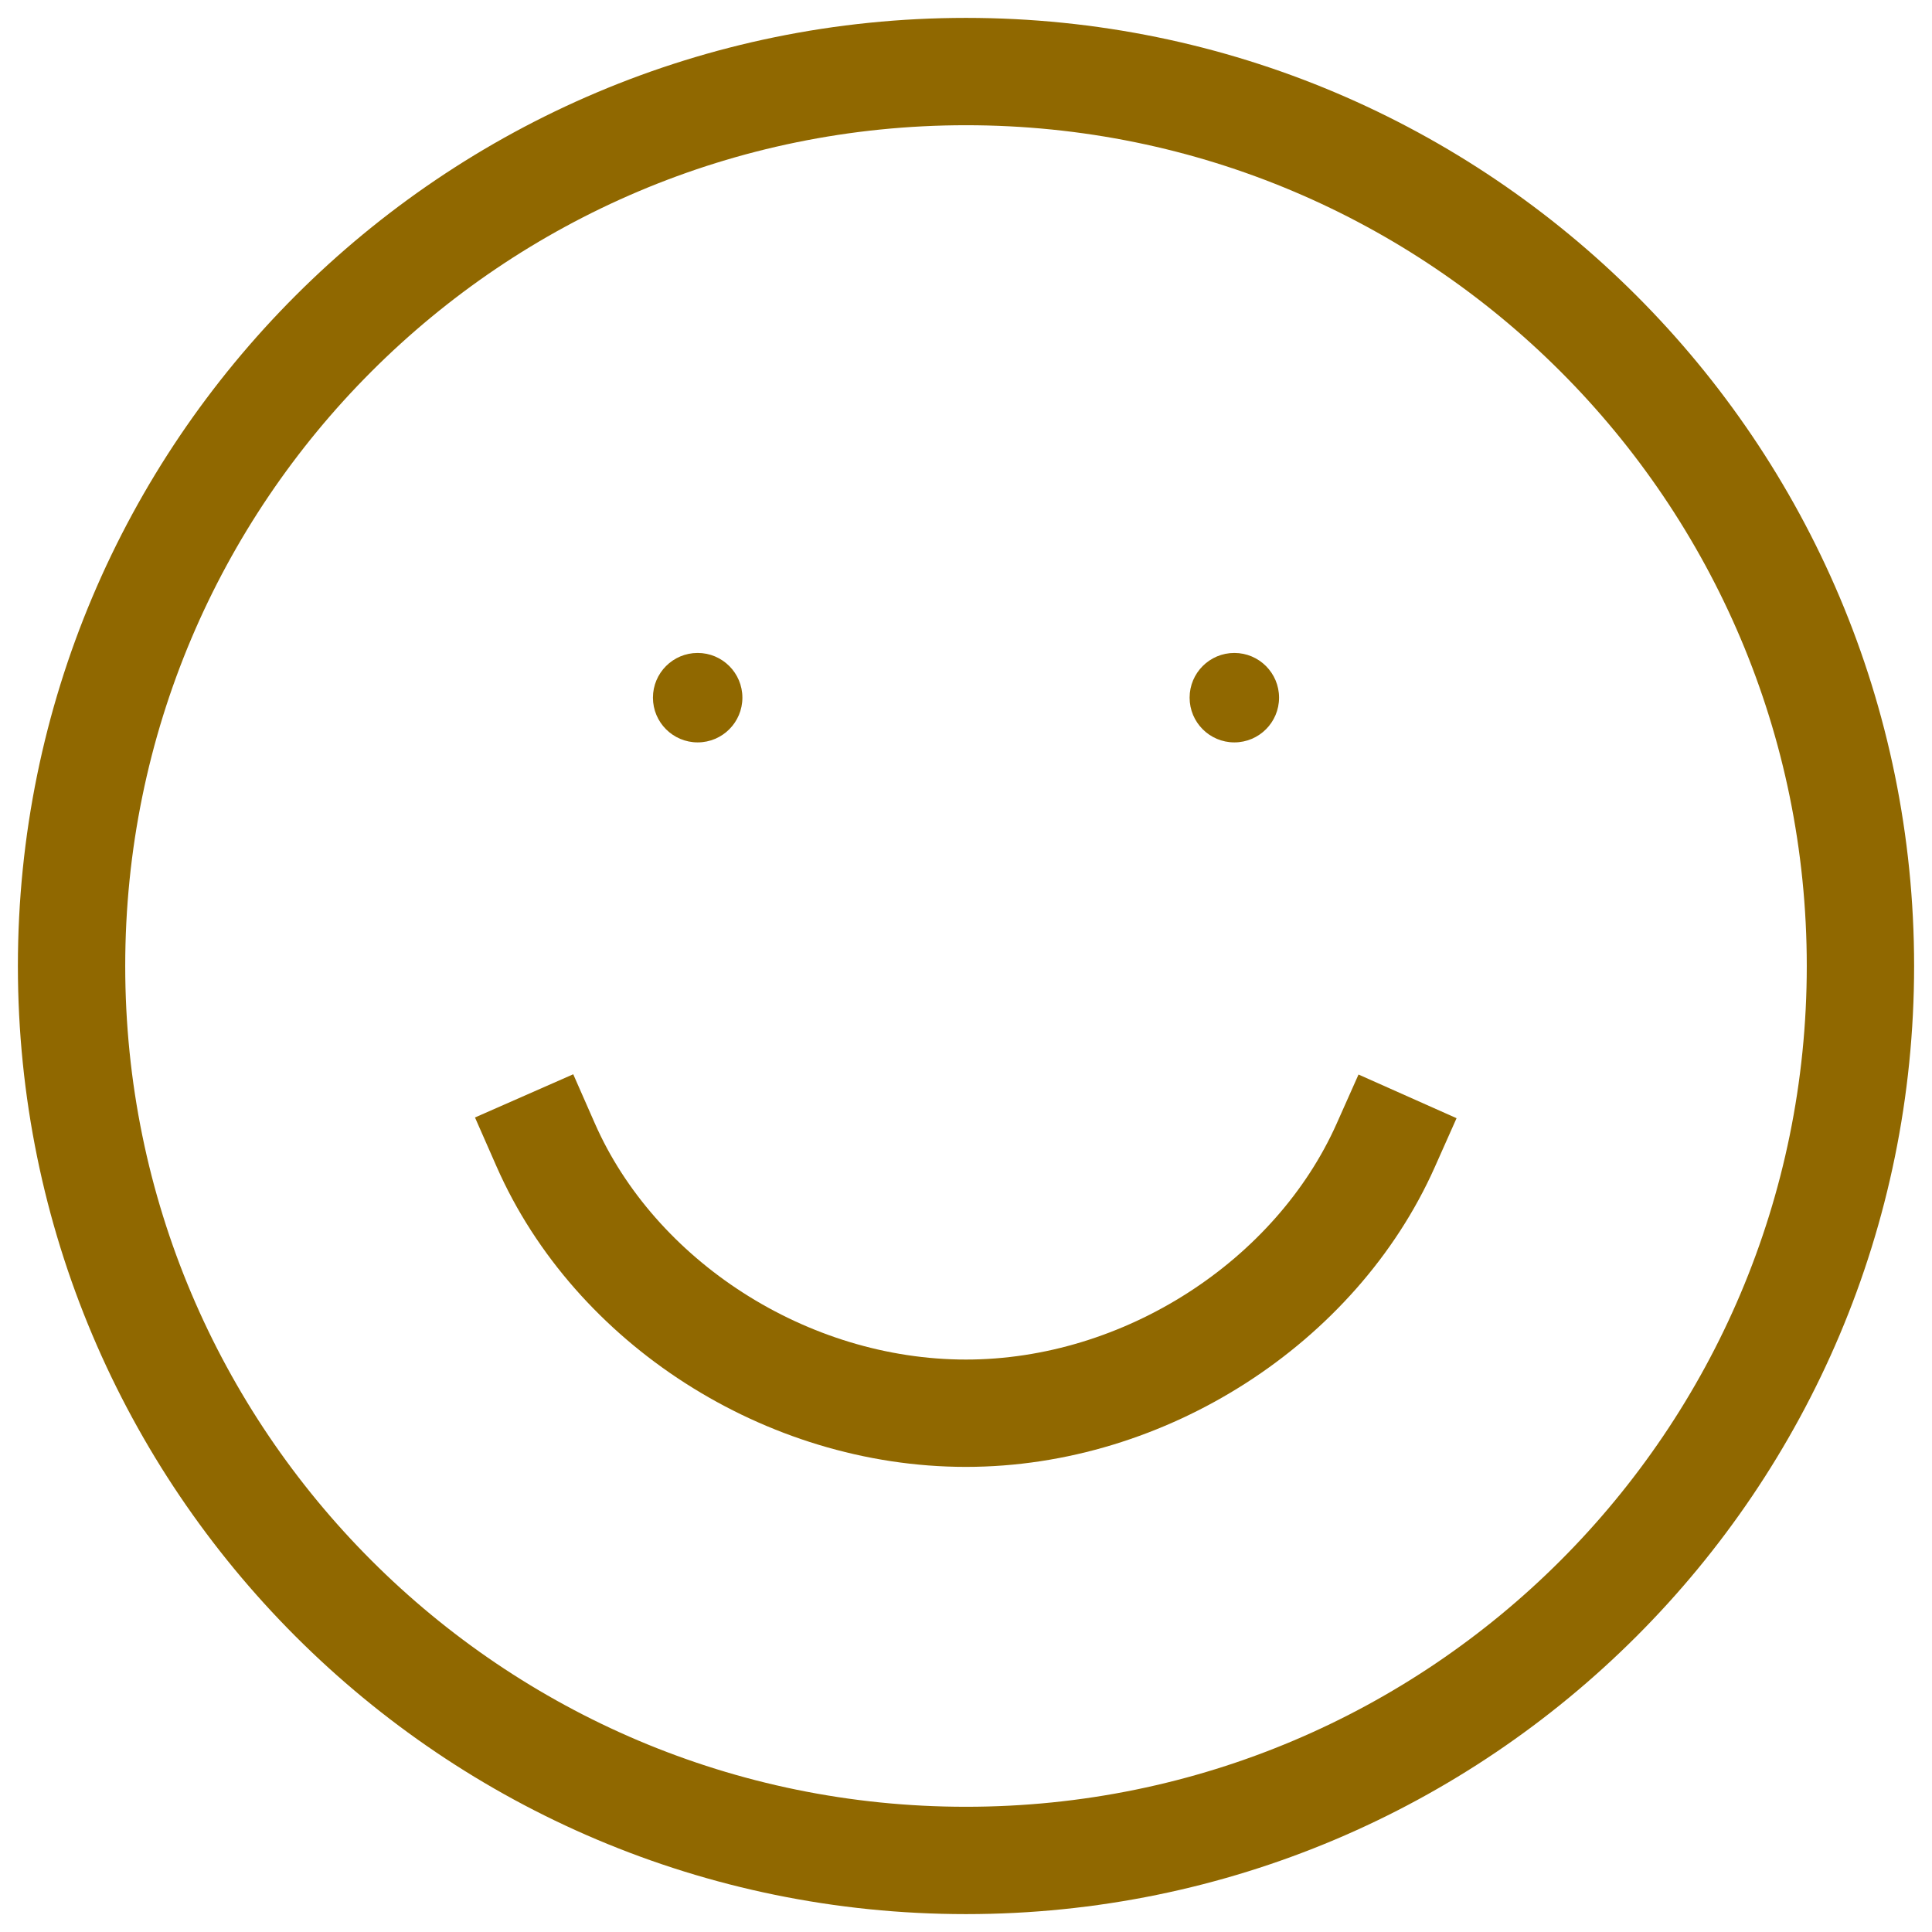
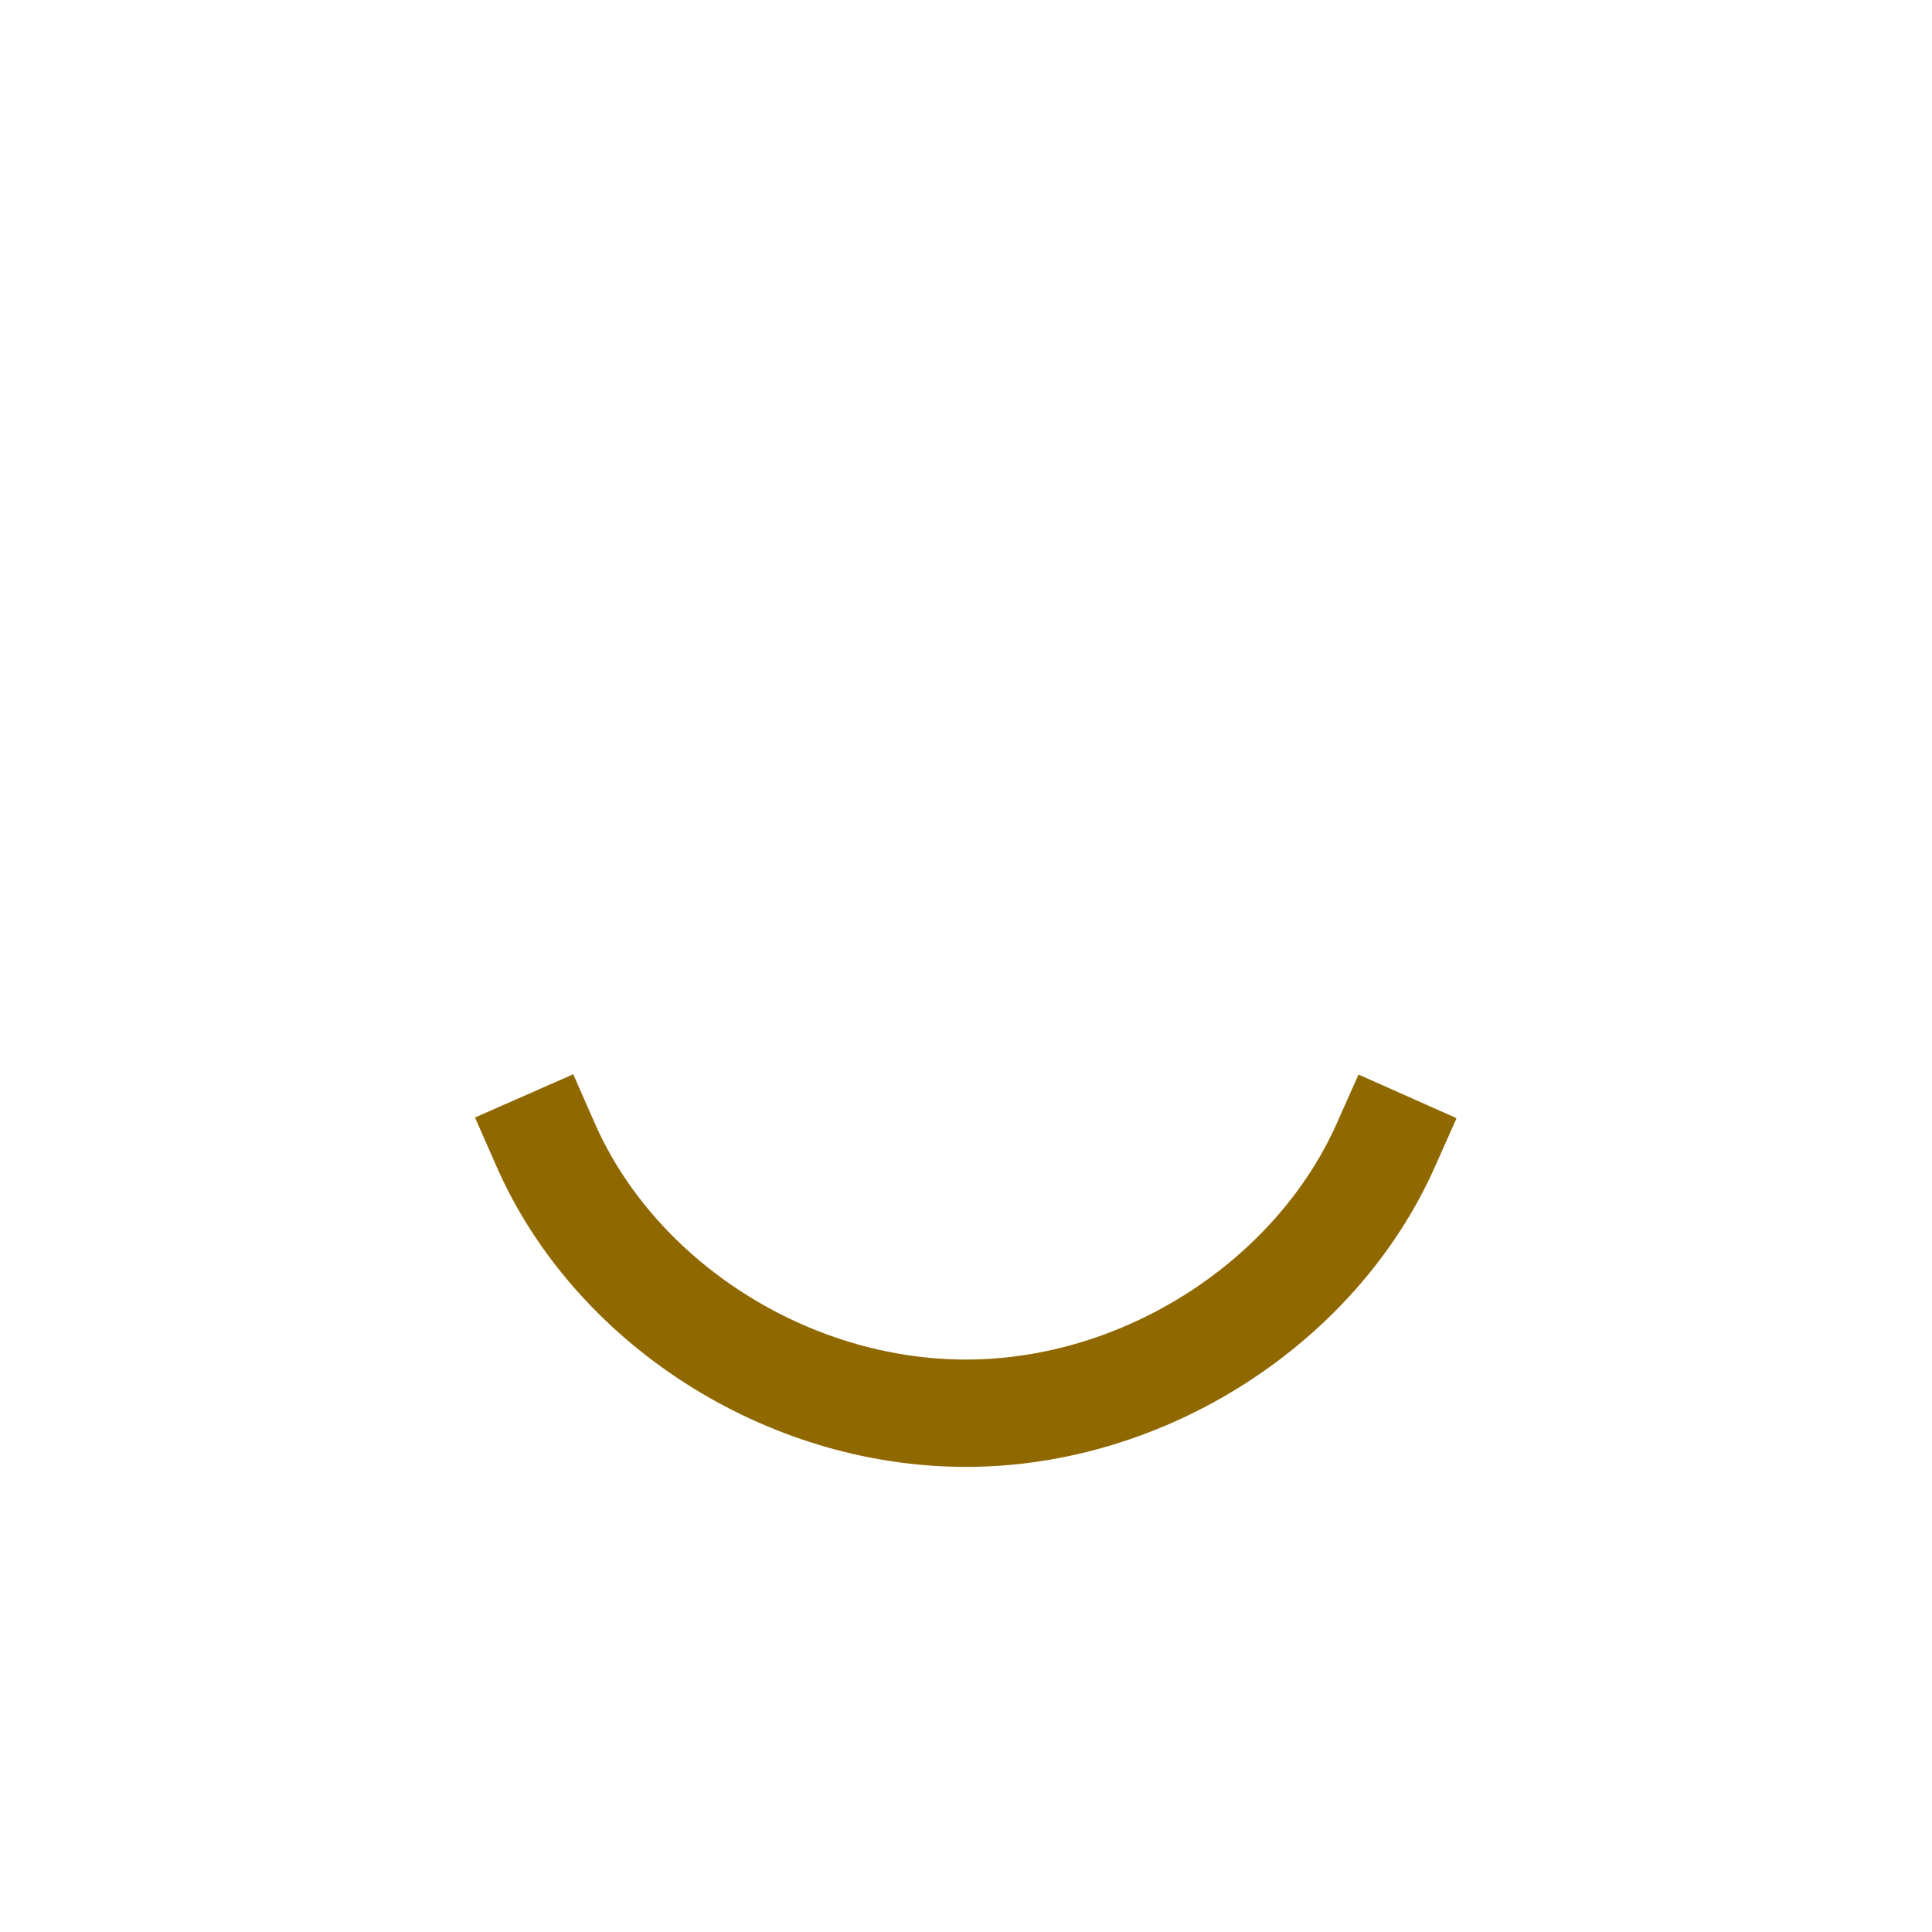
<svg xmlns="http://www.w3.org/2000/svg" width="54" height="54" viewBox="0 0 54 54" fill="none">
  <path d="M15.253 32.003C17.184 36.394 21.97 39.5 26.999 39.5C32.006 39.5 36.784 36.386 38.731 32.014" stroke="#906800" stroke-width="3" stroke-linecap="square" />
-   <circle cx="19.5" cy="19.5" r="1.25" fill="#906800" />
-   <circle cx="34.5" cy="19.5" r="1.25" fill="#906800" />
-   <path d="M27 52C40.807 52 52 40.807 52 27C52 13.193 40.807 2 27 2C13.193 2 2 13.193 2 27C2 40.807 13.193 52 27 52Z" stroke="#906800" stroke-width="3" stroke-linecap="square" />
</svg>